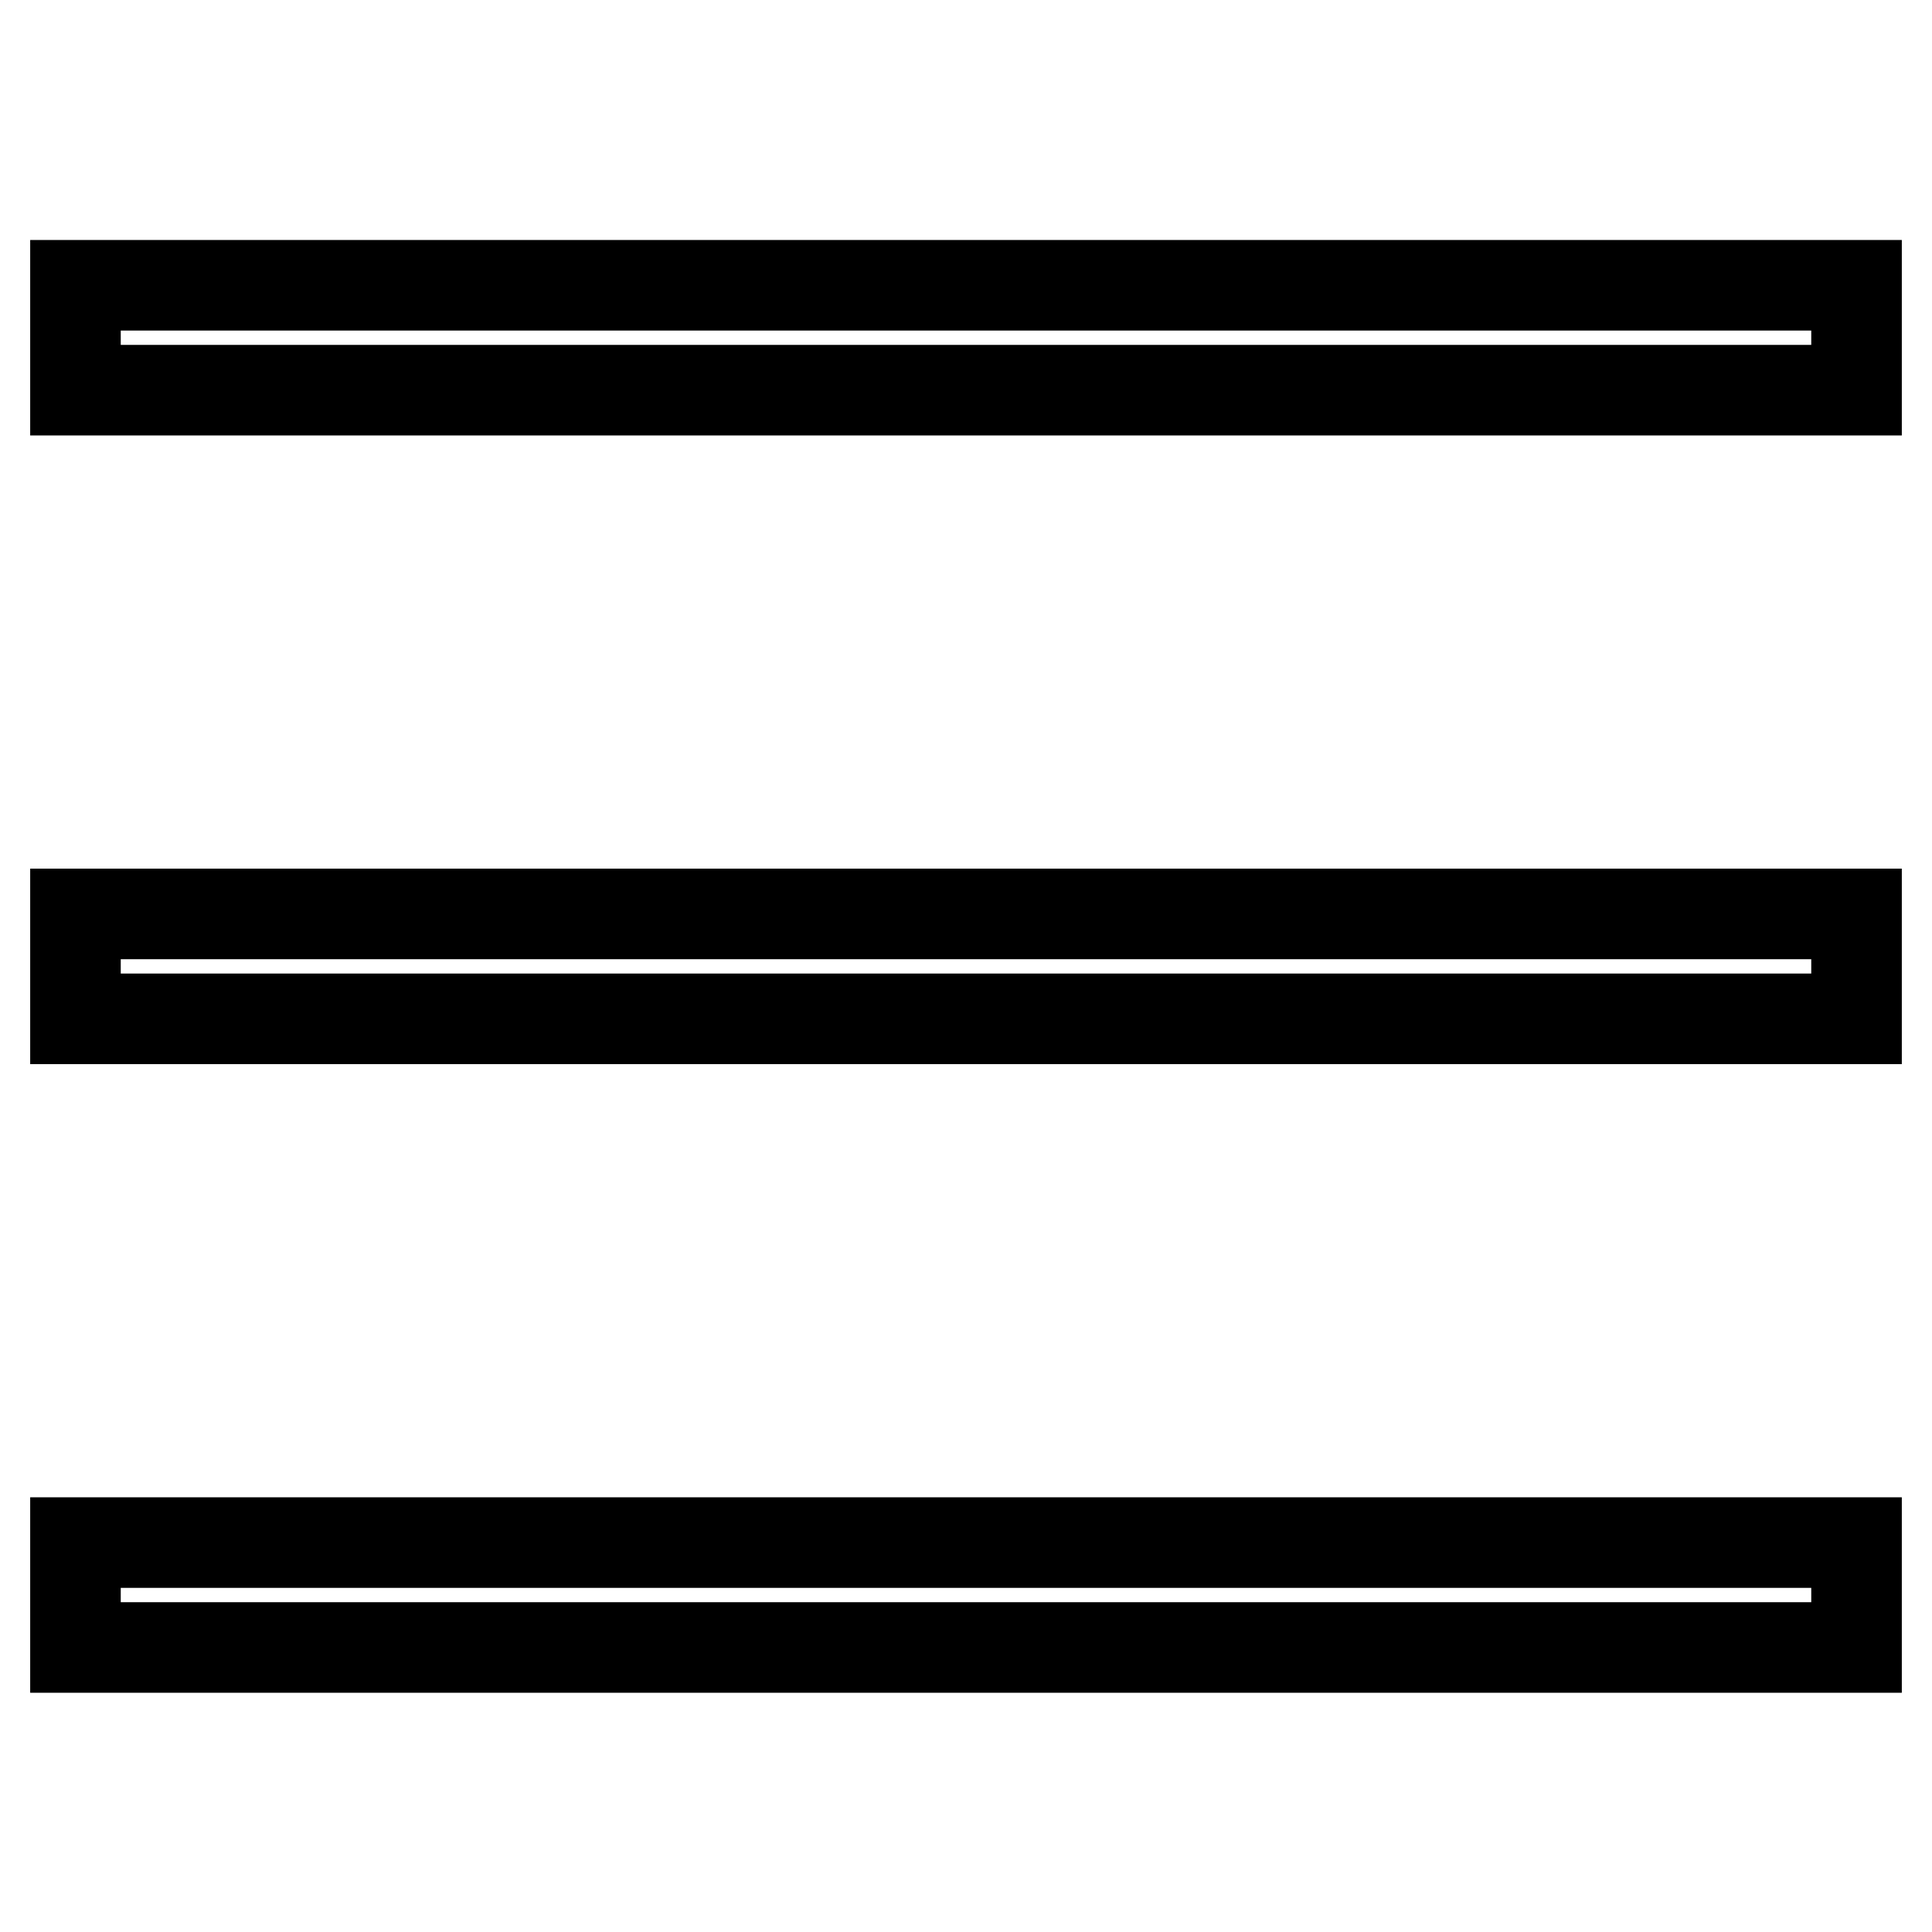
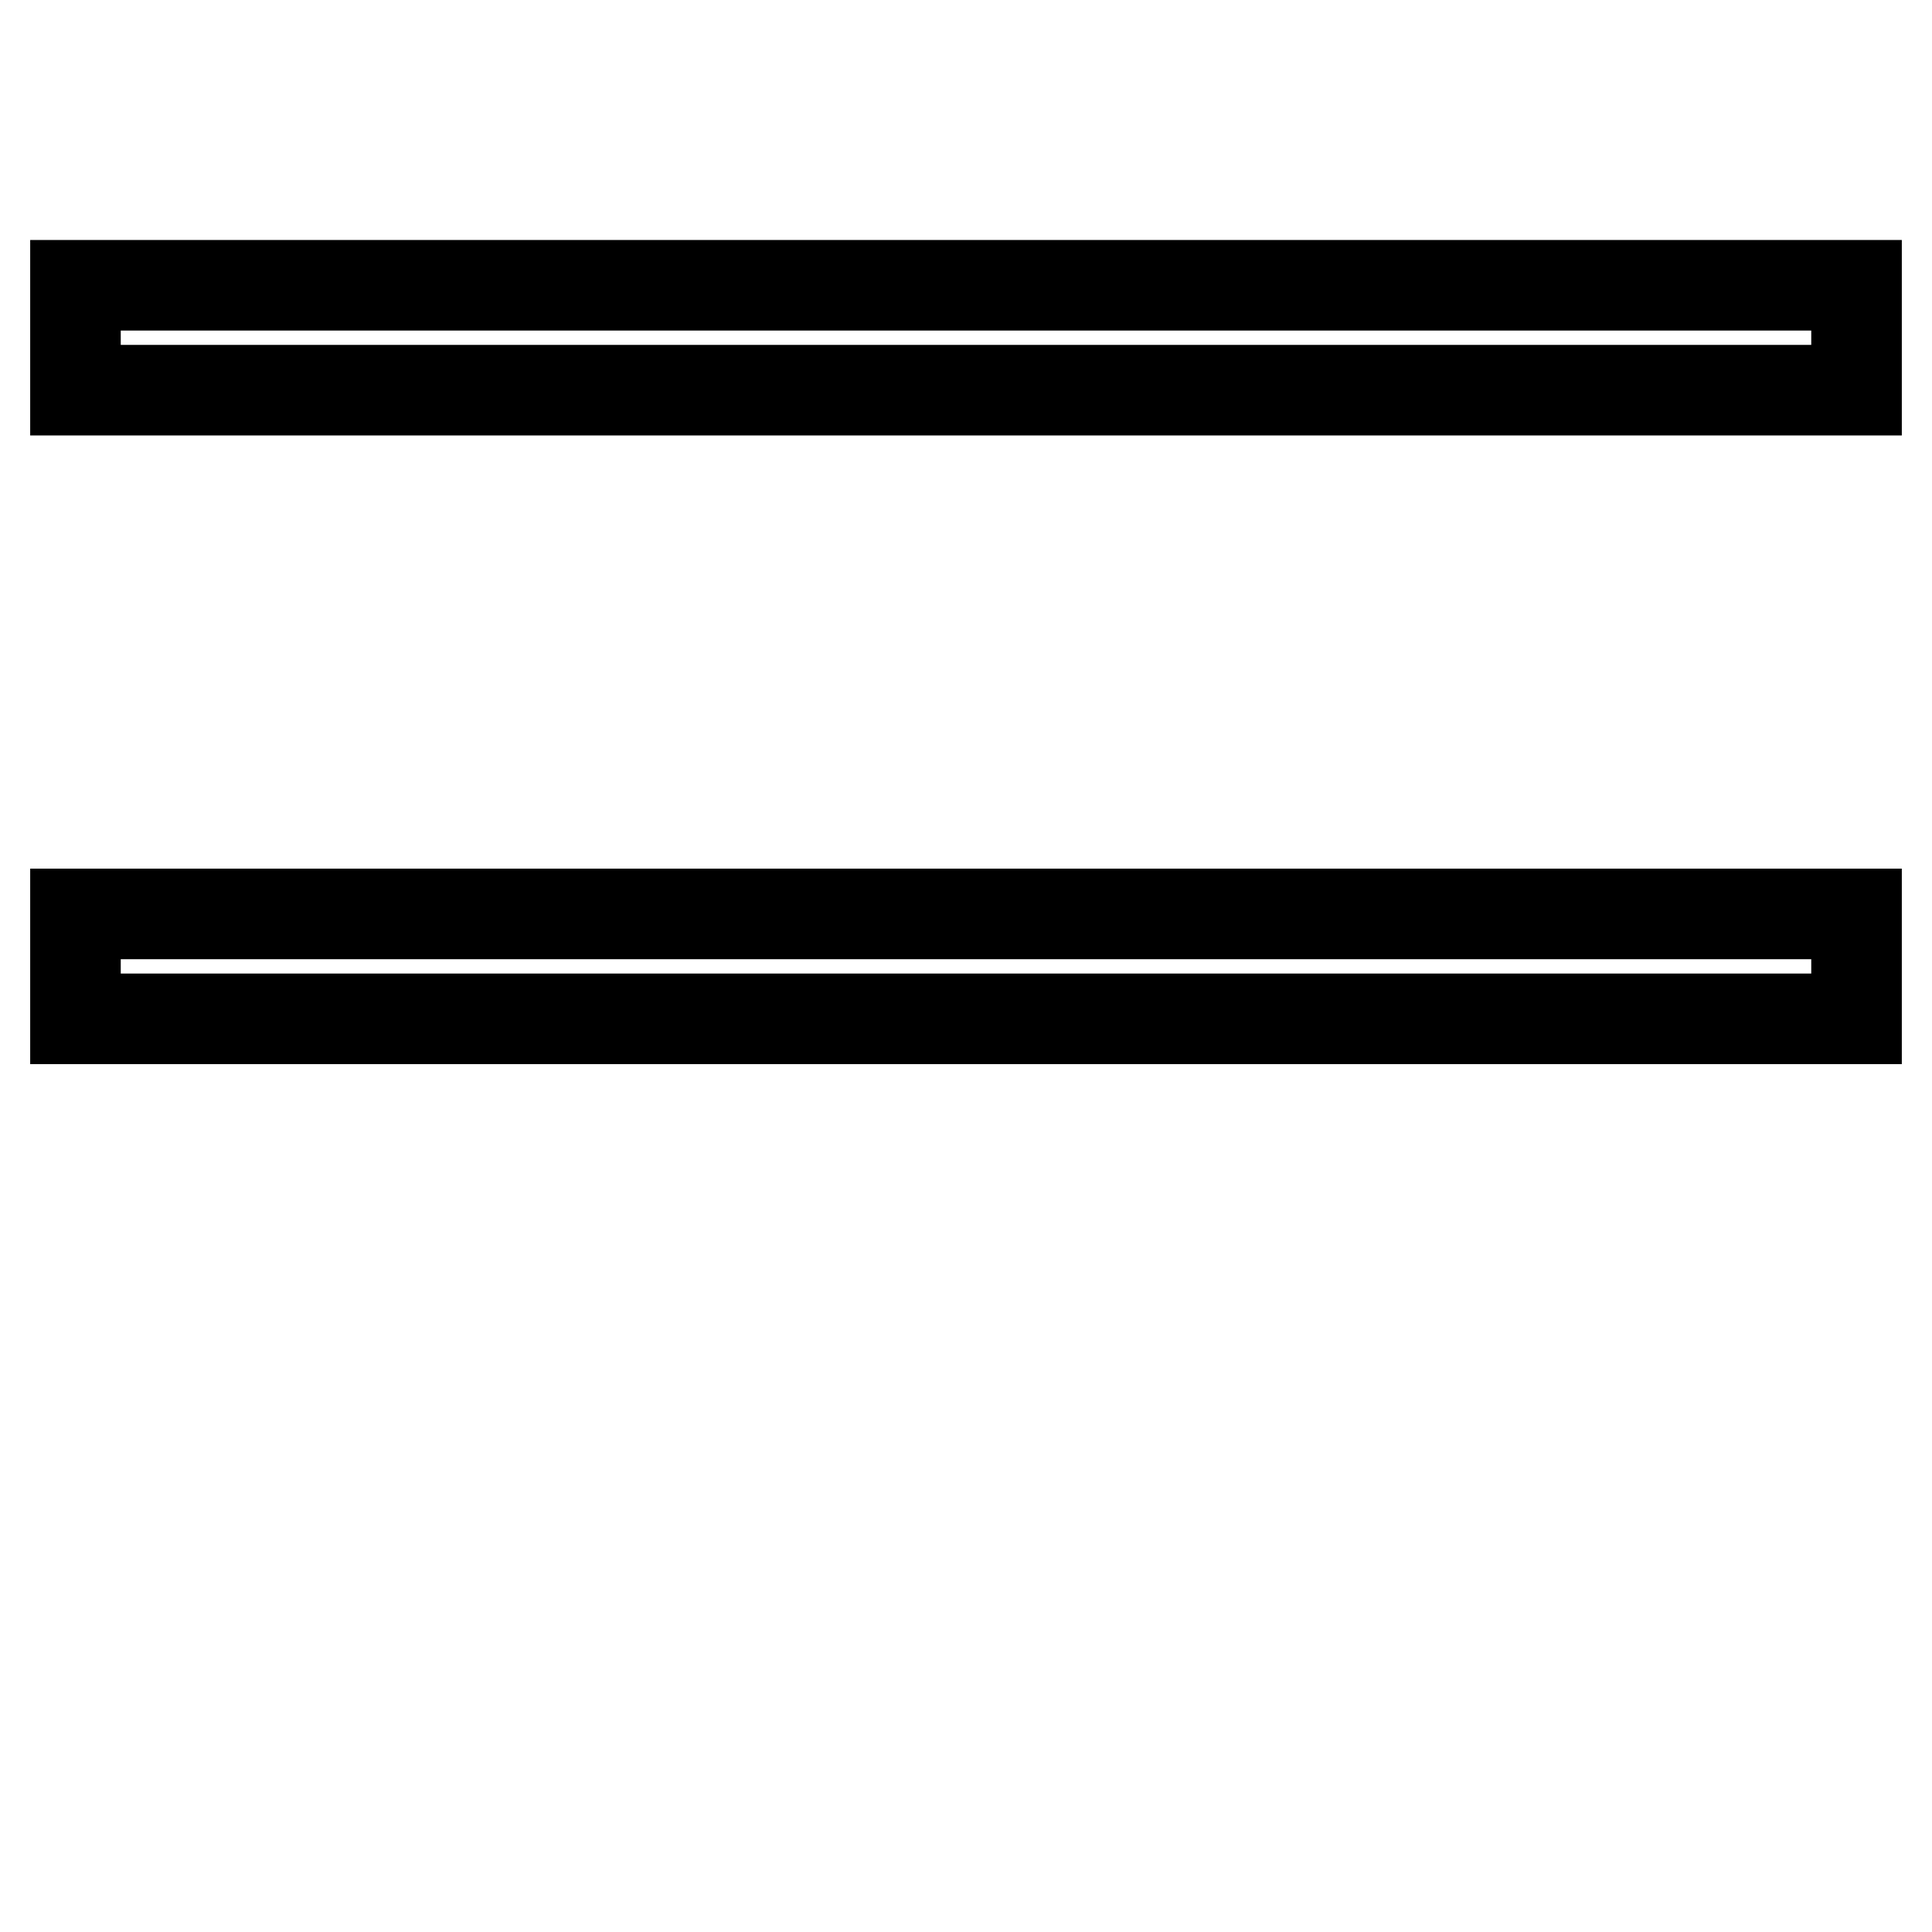
<svg xmlns="http://www.w3.org/2000/svg" version="1.1" x="0px" y="0px" viewBox="0 0 256 256" enable-background="new 0 0 256 256" xml:space="preserve">
  <g>
    <g>
      <path stroke-width="12" fill-opacity="0" stroke="#000000" d="M10,37.8h236v13.9H10V37.8z" />
      <path stroke-width="12" fill-opacity="0" stroke="#000000" d="M10,121.1h236v13.9H10V121.1L10,121.1z" />
-       <path stroke-width="12" fill-opacity="0" stroke="#000000" d="M10,204.4h236v13.9H10V204.4z" />
    </g>
  </g>
</svg>